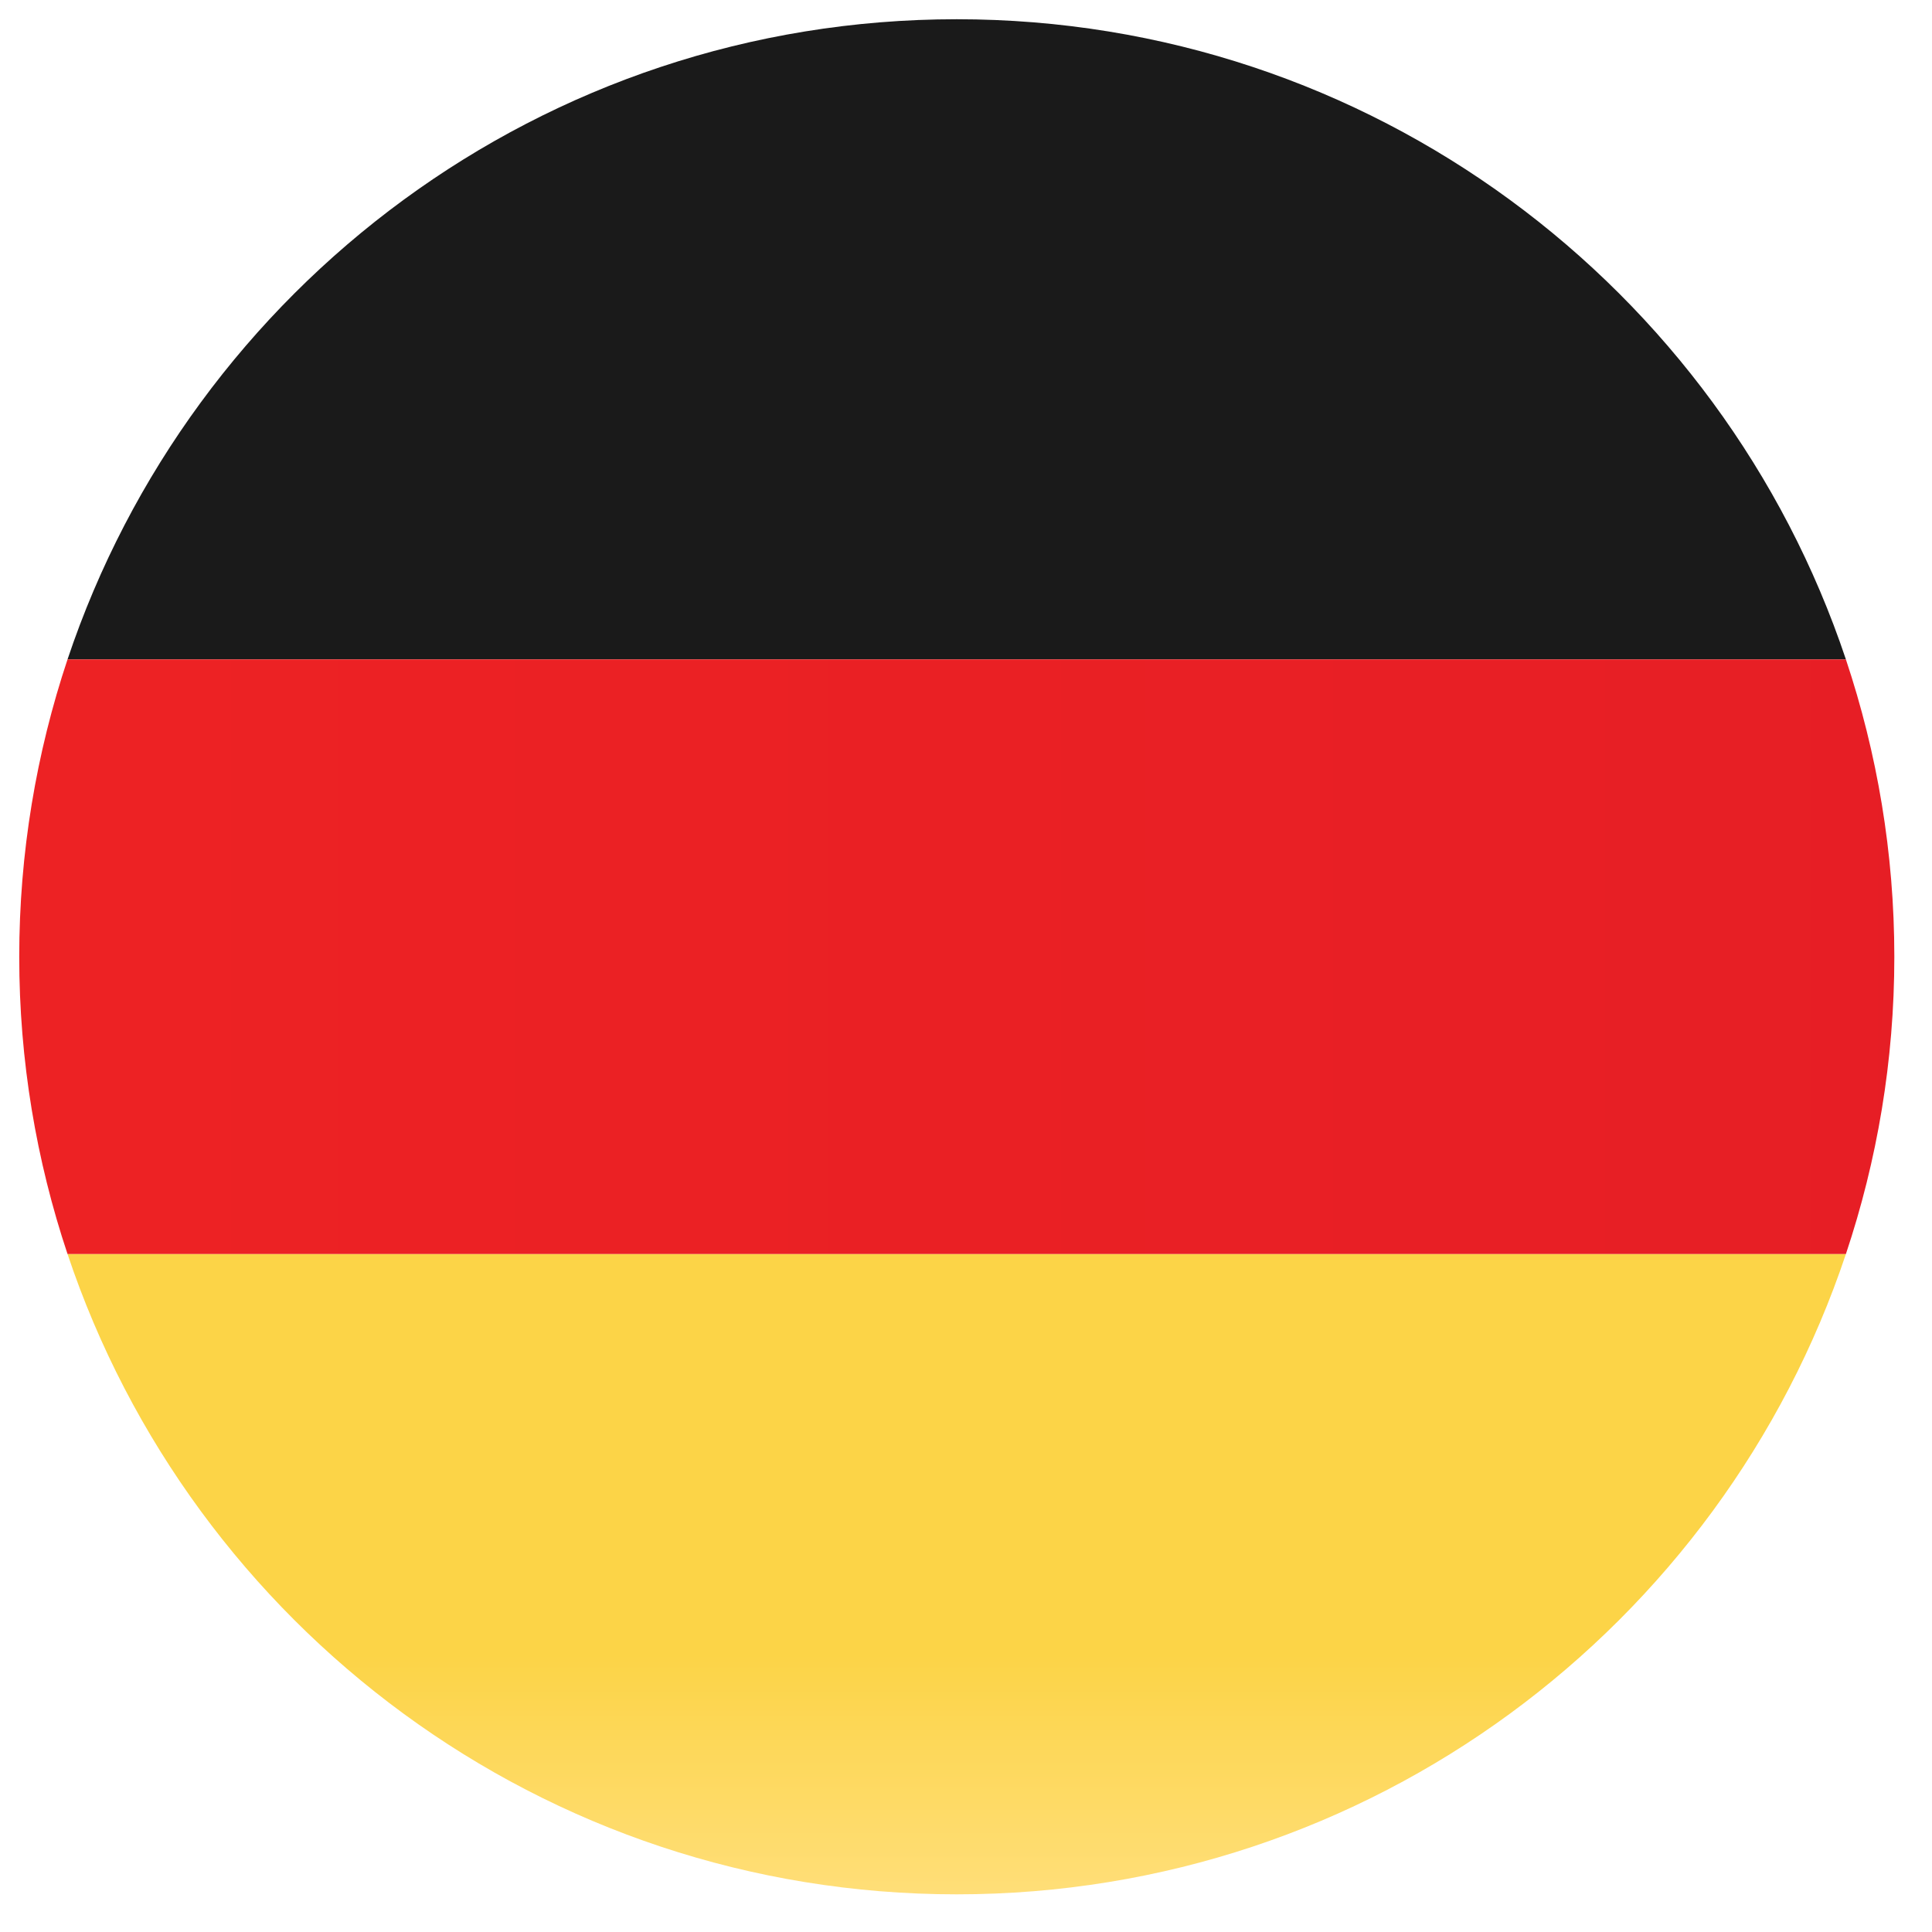
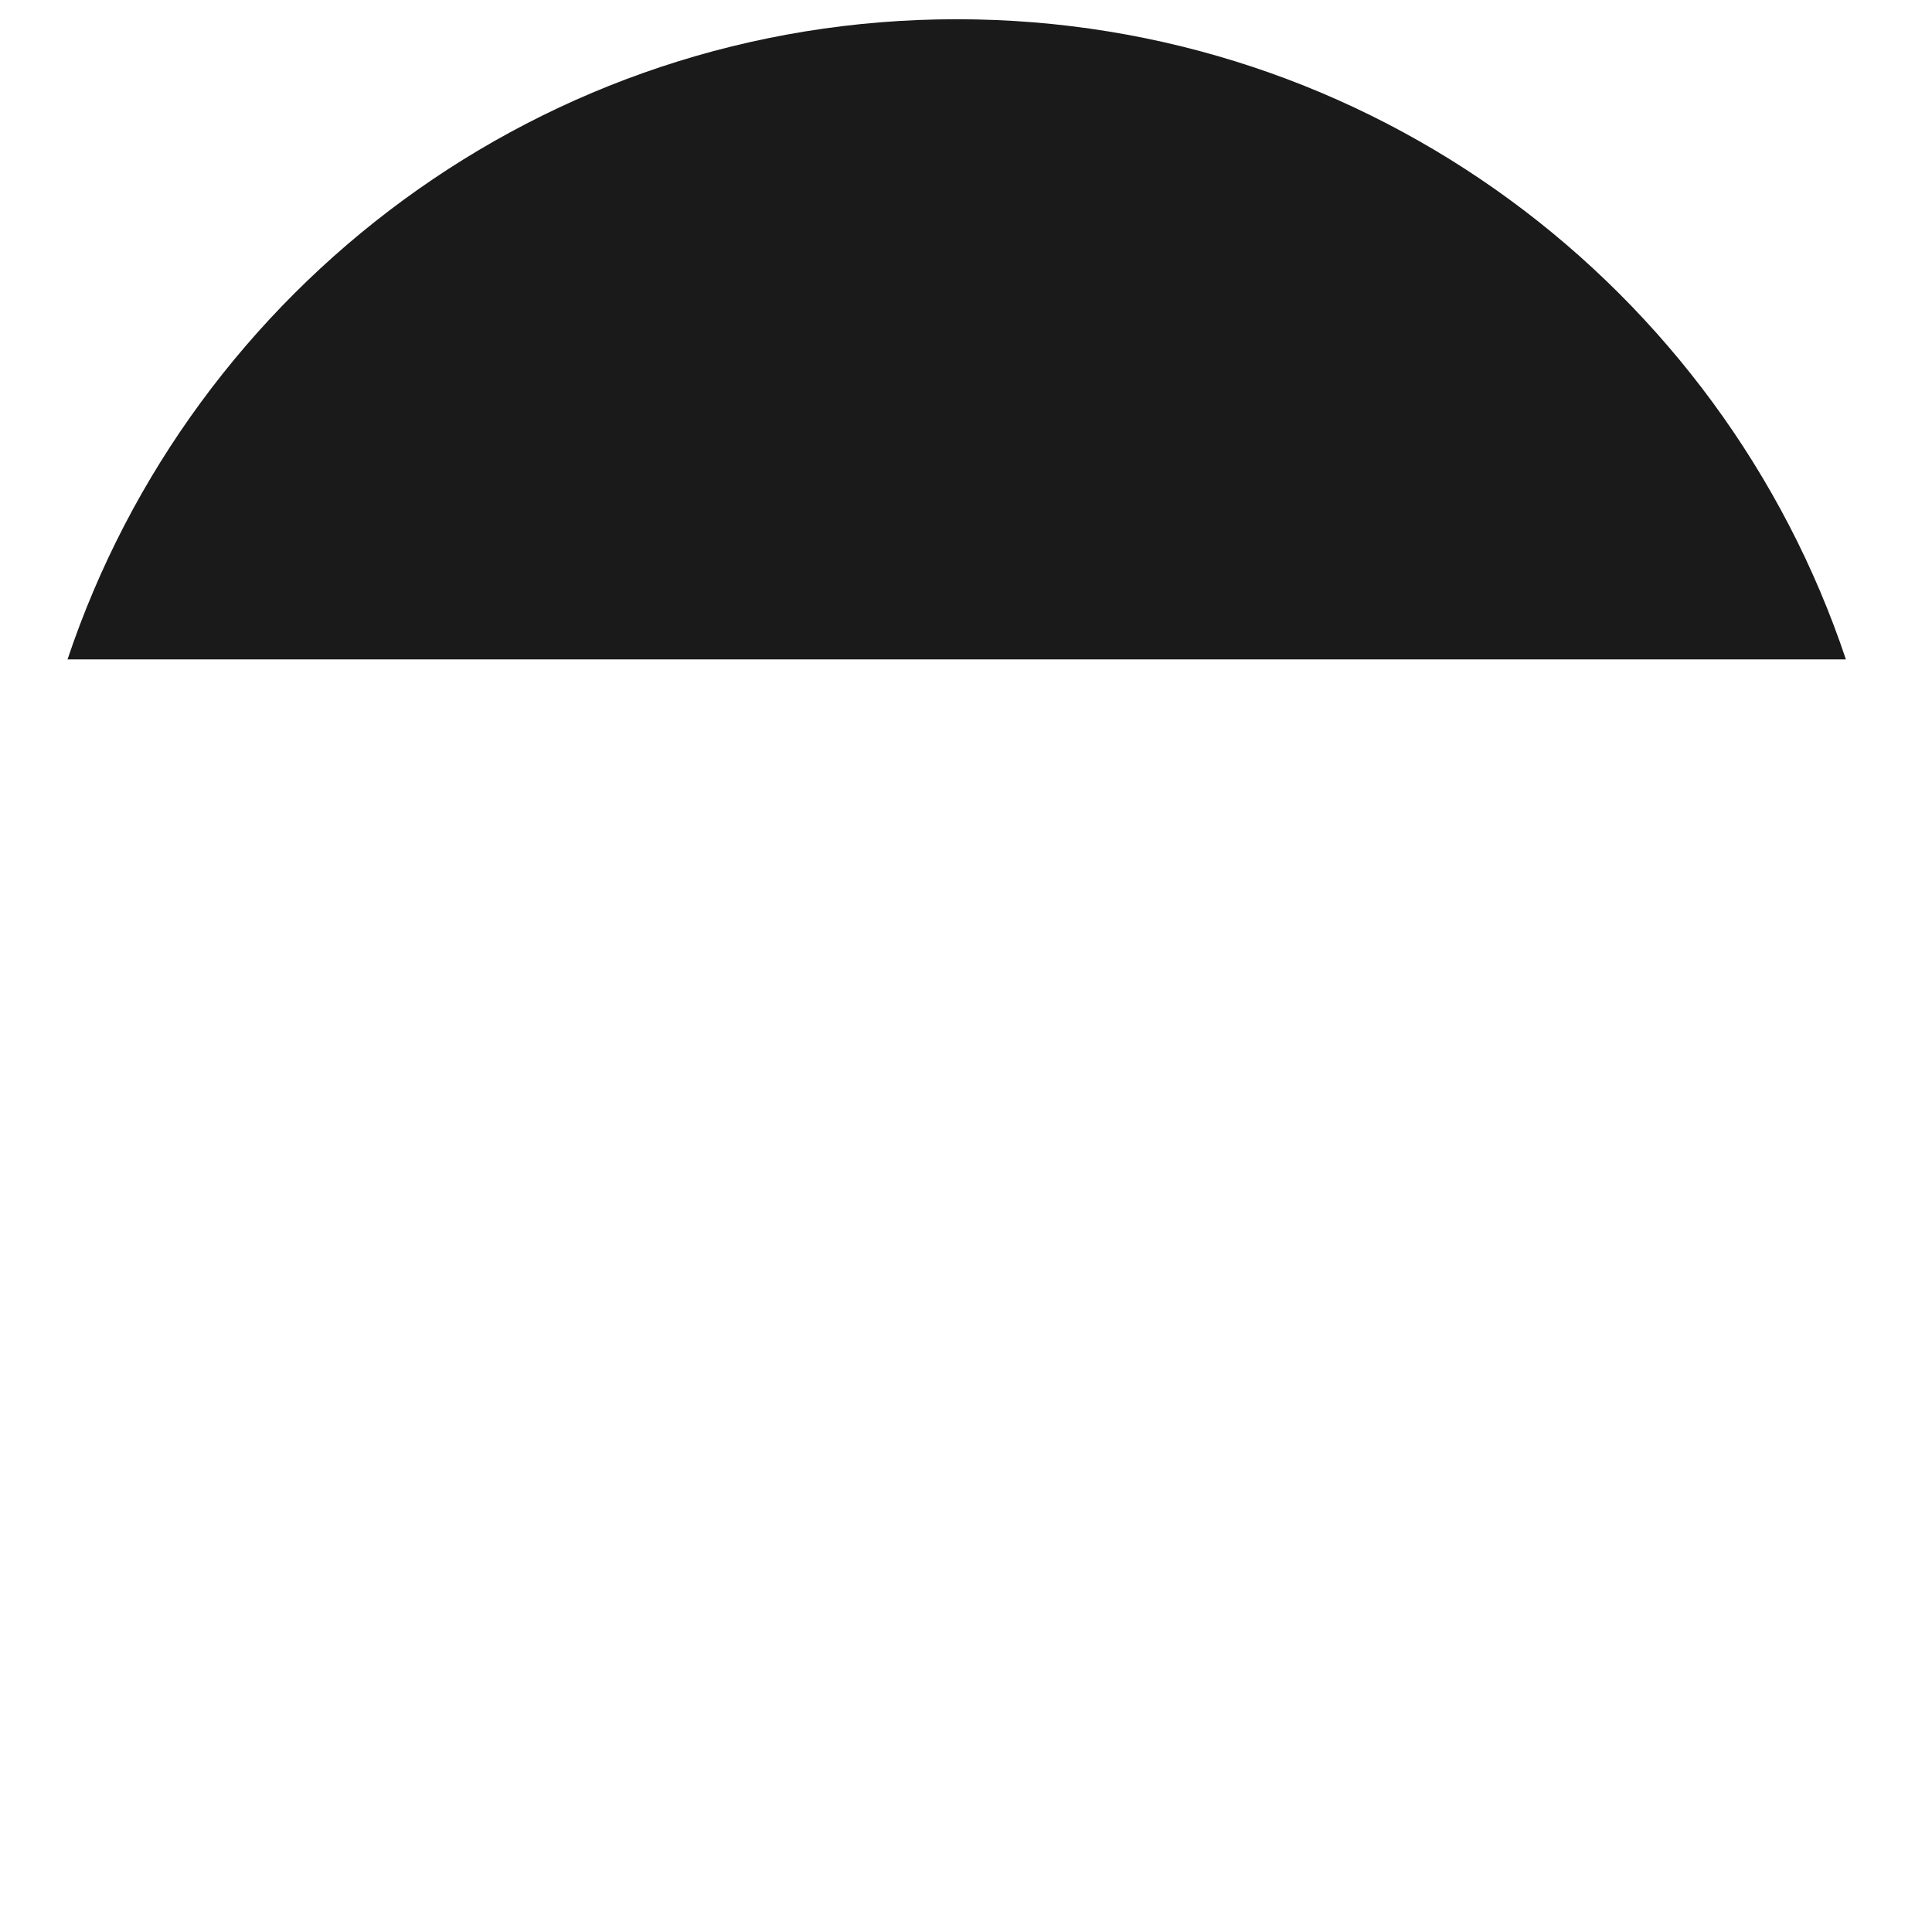
<svg xmlns="http://www.w3.org/2000/svg" width="90" zoomAndPan="magnify" viewBox="0 0 67.5 67.5" height="90" preserveAspectRatio="xMidYMid meet" version="1.0">
  <defs>
    <clipPath id="53ca1665e0">
-       <path d="M 2 0.672 L 65 0.672 L 65 24 L 2 24 Z M 2 0.672 " clip-rule="nonzero" />
+       <path d="M 2 0.672 L 65 0.672 L 65 24 L 2 24 M 2 0.672 " clip-rule="nonzero" />
    </clipPath>
    <clipPath id="d3c52291c9">
-       <path d="M 2 43 L 65 43 L 65 66.184 L 2 66.184 Z M 2 43 " clip-rule="nonzero" />
-     </clipPath>
+       </clipPath>
    <clipPath id="e29adb9e28">
-       <path d="M 33.426 66.184 C 47.887 66.184 60.148 56.812 64.492 43.812 L 2.359 43.812 C 6.707 56.812 18.965 66.184 33.426 66.184 Z M 33.426 66.184 " clip-rule="nonzero" />
-     </clipPath>
+       </clipPath>
    <linearGradient x1="32.778" gradientTransform="matrix(-0, 0.793, -0.793, -0, -155.251, 17.831)" y1="-238.036" x2="61.003" gradientUnits="userSpaceOnUse" y2="-238.036" id="b41d2201a5">
      <stop stop-opacity="1" stop-color="rgb(98.799%, 83.099%, 27.8%)" offset="0" />
      <stop stop-opacity="1" stop-color="rgb(98.799%, 83.099%, 27.8%)" offset="0.5" />
      <stop stop-opacity="1" stop-color="rgb(98.801%, 83.104%, 27.826%)" offset="0.625" />
      <stop stop-opacity="1" stop-color="rgb(98.814%, 83.151%, 28.052%)" offset="0.629" />
      <stop stop-opacity="1" stop-color="rgb(98.828%, 83.194%, 28.253%)" offset="0.633" />
      <stop stop-opacity="1" stop-color="rgb(98.84%, 83.235%, 28.453%)" offset="0.637" />
      <stop stop-opacity="1" stop-color="rgb(98.853%, 83.276%, 28.654%)" offset="0.641" />
      <stop stop-opacity="1" stop-color="rgb(98.865%, 83.318%, 28.854%)" offset="0.645" />
      <stop stop-opacity="1" stop-color="rgb(98.877%, 83.359%, 29.054%)" offset="0.648" />
      <stop stop-opacity="1" stop-color="rgb(98.889%, 83.4%, 29.254%)" offset="0.652" />
      <stop stop-opacity="1" stop-color="rgb(98.903%, 83.443%, 29.456%)" offset="0.656" />
      <stop stop-opacity="1" stop-color="rgb(98.915%, 83.484%, 29.655%)" offset="0.66" />
      <stop stop-opacity="1" stop-color="rgb(98.927%, 83.525%, 29.857%)" offset="0.664" />
      <stop stop-opacity="1" stop-color="rgb(98.94%, 83.566%, 30.057%)" offset="0.668" />
      <stop stop-opacity="1" stop-color="rgb(98.952%, 83.609%, 30.258%)" offset="0.672" />
      <stop stop-opacity="1" stop-color="rgb(98.964%, 83.65%, 30.458%)" offset="0.676" />
      <stop stop-opacity="1" stop-color="rgb(98.978%, 83.691%, 30.659%)" offset="0.68" />
      <stop stop-opacity="1" stop-color="rgb(98.99%, 83.733%, 30.859%)" offset="0.684" />
      <stop stop-opacity="1" stop-color="rgb(99.002%, 83.775%, 31.059%)" offset="0.688" />
      <stop stop-opacity="1" stop-color="rgb(99.014%, 83.817%, 31.259%)" offset="0.691" />
      <stop stop-opacity="1" stop-color="rgb(99.026%, 83.858%, 31.461%)" offset="0.695" />
      <stop stop-opacity="1" stop-color="rgb(99.039%, 83.899%, 31.66%)" offset="0.699" />
      <stop stop-opacity="1" stop-color="rgb(99.052%, 83.942%, 31.862%)" offset="0.703" />
      <stop stop-opacity="1" stop-color="rgb(99.065%, 83.983%, 32.062%)" offset="0.707" />
      <stop stop-opacity="1" stop-color="rgb(99.077%, 84.024%, 32.263%)" offset="0.711" />
      <stop stop-opacity="1" stop-color="rgb(99.089%, 84.065%, 32.463%)" offset="0.715" />
      <stop stop-opacity="1" stop-color="rgb(99.101%, 84.108%, 32.664%)" offset="0.719" />
      <stop stop-opacity="1" stop-color="rgb(99.113%, 84.149%, 32.864%)" offset="0.723" />
      <stop stop-opacity="1" stop-color="rgb(99.127%, 84.19%, 33.066%)" offset="0.727" />
      <stop stop-opacity="1" stop-color="rgb(99.139%, 84.232%, 33.266%)" offset="0.73" />
      <stop stop-opacity="1" stop-color="rgb(99.152%, 84.274%, 33.466%)" offset="0.734" />
      <stop stop-opacity="1" stop-color="rgb(99.164%, 84.315%, 33.665%)" offset="0.738" />
      <stop stop-opacity="1" stop-color="rgb(99.176%, 84.357%, 33.867%)" offset="0.742" />
      <stop stop-opacity="1" stop-color="rgb(99.188%, 84.398%, 34.067%)" offset="0.746" />
      <stop stop-opacity="1" stop-color="rgb(99.202%, 84.441%, 34.268%)" offset="0.75" />
      <stop stop-opacity="1" stop-color="rgb(99.214%, 84.482%, 34.468%)" offset="0.754" />
      <stop stop-opacity="1" stop-color="rgb(99.226%, 84.523%, 34.669%)" offset="0.758" />
      <stop stop-opacity="1" stop-color="rgb(99.239%, 84.564%, 34.869%)" offset="0.762" />
      <stop stop-opacity="1" stop-color="rgb(99.251%, 84.605%, 35.071%)" offset="0.766" />
      <stop stop-opacity="1" stop-color="rgb(99.263%, 84.647%, 35.271%)" offset="0.77" />
      <stop stop-opacity="1" stop-color="rgb(99.277%, 84.689%, 35.471%)" offset="0.773" />
      <stop stop-opacity="1" stop-color="rgb(99.289%, 84.731%, 35.67%)" offset="0.777" />
      <stop stop-opacity="1" stop-color="rgb(99.301%, 84.772%, 35.872%)" offset="0.781" />
      <stop stop-opacity="1" stop-color="rgb(99.313%, 84.813%, 36.072%)" offset="0.785" />
      <stop stop-opacity="1" stop-color="rgb(99.326%, 84.856%, 36.273%)" offset="0.789" />
      <stop stop-opacity="1" stop-color="rgb(99.338%, 84.897%, 36.473%)" offset="0.793" />
      <stop stop-opacity="1" stop-color="rgb(99.352%, 84.938%, 36.675%)" offset="0.797" />
      <stop stop-opacity="1" stop-color="rgb(99.364%, 84.979%, 36.874%)" offset="0.801" />
      <stop stop-opacity="1" stop-color="rgb(99.376%, 85.022%, 37.076%)" offset="0.805" />
      <stop stop-opacity="1" stop-color="rgb(99.388%, 85.063%, 37.276%)" offset="0.809" />
      <stop stop-opacity="1" stop-color="rgb(99.4%, 85.104%, 37.477%)" offset="0.812" />
      <stop stop-opacity="1" stop-color="rgb(99.413%, 85.146%, 37.677%)" offset="0.816" />
      <stop stop-opacity="1" stop-color="rgb(99.426%, 85.188%, 37.877%)" offset="0.82" />
      <stop stop-opacity="1" stop-color="rgb(99.438%, 85.229%, 38.077%)" offset="0.824" />
      <stop stop-opacity="1" stop-color="rgb(99.451%, 85.271%, 38.278%)" offset="0.828" />
      <stop stop-opacity="1" stop-color="rgb(99.463%, 85.312%, 38.478%)" offset="0.832" />
      <stop stop-opacity="1" stop-color="rgb(99.475%, 85.355%, 38.68%)" offset="0.836" />
      <stop stop-opacity="1" stop-color="rgb(99.487%, 85.396%, 38.879%)" offset="0.84" />
      <stop stop-opacity="1" stop-color="rgb(99.501%, 85.437%, 39.081%)" offset="0.844" />
      <stop stop-opacity="1" stop-color="rgb(99.513%, 85.478%, 39.281%)" offset="0.848" />
      <stop stop-opacity="1" stop-color="rgb(99.525%, 85.521%, 39.482%)" offset="0.852" />
      <stop stop-opacity="1" stop-color="rgb(99.538%, 85.562%, 39.682%)" offset="0.855" />
      <stop stop-opacity="1" stop-color="rgb(99.55%, 85.603%, 39.882%)" offset="0.859" />
      <stop stop-opacity="1" stop-color="rgb(99.562%, 85.645%, 40.082%)" offset="0.863" />
      <stop stop-opacity="1" stop-color="rgb(99.576%, 85.687%, 40.283%)" offset="0.867" />
      <stop stop-opacity="1" stop-color="rgb(99.588%, 85.728%, 40.483%)" offset="0.871" />
      <stop stop-opacity="1" stop-color="rgb(99.6%, 85.77%, 40.685%)" offset="0.875" />
      <stop stop-opacity="1" stop-color="rgb(99.612%, 85.811%, 40.884%)" offset="0.879" />
      <stop stop-opacity="1" stop-color="rgb(99.625%, 85.854%, 41.086%)" offset="0.883" />
      <stop stop-opacity="1" stop-color="rgb(99.637%, 85.895%, 41.286%)" offset="0.887" />
      <stop stop-opacity="1" stop-color="rgb(99.651%, 85.936%, 41.487%)" offset="0.891" />
      <stop stop-opacity="1" stop-color="rgb(99.663%, 85.977%, 41.687%)" offset="0.895" />
      <stop stop-opacity="1" stop-color="rgb(99.675%, 86.018%, 41.888%)" offset="0.898" />
      <stop stop-opacity="1" stop-color="rgb(99.687%, 86.06%, 42.088%)" offset="0.902" />
      <stop stop-opacity="1" stop-color="rgb(99.699%, 86.102%, 42.288%)" offset="0.906" />
      <stop stop-opacity="1" stop-color="rgb(99.712%, 86.143%, 42.488%)" offset="0.91" />
      <stop stop-opacity="1" stop-color="rgb(99.725%, 86.185%, 42.69%)" offset="0.914" />
      <stop stop-opacity="1" stop-color="rgb(99.738%, 86.226%, 42.889%)" offset="0.918" />
      <stop stop-opacity="1" stop-color="rgb(99.75%, 86.269%, 43.091%)" offset="0.922" />
      <stop stop-opacity="1" stop-color="rgb(99.762%, 86.31%, 43.291%)" offset="0.926" />
      <stop stop-opacity="1" stop-color="rgb(99.776%, 86.351%, 43.492%)" offset="0.93" />
      <stop stop-opacity="1" stop-color="rgb(99.788%, 86.392%, 43.692%)" offset="0.934" />
      <stop stop-opacity="1" stop-color="rgb(99.8%, 86.435%, 43.893%)" offset="0.938" />
      <stop stop-opacity="1" stop-color="rgb(99.812%, 86.476%, 44.093%)" offset="0.941" />
      <stop stop-opacity="1" stop-color="rgb(99.825%, 86.517%, 44.293%)" offset="0.945" />
      <stop stop-opacity="1" stop-color="rgb(99.837%, 86.559%, 44.493%)" offset="0.949" />
      <stop stop-opacity="1" stop-color="rgb(99.85%, 86.601%, 44.695%)" offset="0.953" />
      <stop stop-opacity="1" stop-color="rgb(99.863%, 86.642%, 44.894%)" offset="0.957" />
      <stop stop-opacity="1" stop-color="rgb(99.875%, 86.684%, 45.096%)" offset="0.961" />
      <stop stop-opacity="1" stop-color="rgb(99.887%, 86.725%, 45.296%)" offset="0.965" />
      <stop stop-opacity="1" stop-color="rgb(99.899%, 86.768%, 45.497%)" offset="0.969" />
      <stop stop-opacity="1" stop-color="rgb(99.911%, 86.809%, 45.697%)" offset="0.973" />
      <stop stop-opacity="1" stop-color="rgb(99.925%, 86.85%, 45.898%)" offset="0.977" />
      <stop stop-opacity="1" stop-color="rgb(99.937%, 86.891%, 46.098%)" offset="0.98" />
      <stop stop-opacity="1" stop-color="rgb(99.95%, 86.934%, 46.3%)" offset="0.984" />
      <stop stop-opacity="1" stop-color="rgb(99.962%, 86.975%, 46.5%)" offset="0.988" />
      <stop stop-opacity="1" stop-color="rgb(99.974%, 87.016%, 46.7%)" offset="0.992" />
      <stop stop-opacity="1" stop-color="rgb(99.986%, 87.057%, 46.899%)" offset="0.996" />
      <stop stop-opacity="1" stop-color="rgb(100%, 87.099%, 47.099%)" offset="1" />
    </linearGradient>
    <clipPath id="e76683de98">
-       <path d="M 0.672 23 L 66.184 23 L 66.184 44 L 0.672 44 Z M 0.672 23 " clip-rule="nonzero" />
-     </clipPath>
+       </clipPath>
    <clipPath id="6f004a1478">
-       <path d="M 66.184 33.43 C 66.184 29.797 65.582 26.305 64.492 23.039 L 2.359 23.039 C 1.27 26.305 0.672 29.797 0.672 33.43 C 0.672 37.059 1.27 40.551 2.359 43.812 L 64.492 43.812 C 65.582 40.551 66.184 37.059 66.184 33.43 Z M 66.184 33.43 " clip-rule="nonzero" />
-     </clipPath>
+       </clipPath>
    <linearGradient x1="-0" gradientTransform="matrix(0.793, 0, 0, 0.793, 0.67, 0.67)" y1="41.326" x2="82.653" gradientUnits="userSpaceOnUse" y2="41.326" id="dc8894c5ed">
      <stop stop-opacity="1" stop-color="rgb(92.899%, 13.3%, 14.099%)" offset="0" />
      <stop stop-opacity="1" stop-color="rgb(92.729%, 13.205%, 14.124%)" offset="0.125" />
      <stop stop-opacity="1" stop-color="rgb(92.392%, 13.017%, 14.174%)" offset="0.25" />
      <stop stop-opacity="1" stop-color="rgb(92.055%, 12.83%, 14.224%)" offset="0.375" />
      <stop stop-opacity="1" stop-color="rgb(91.718%, 12.642%, 14.273%)" offset="0.5" />
      <stop stop-opacity="1" stop-color="rgb(91.38%, 12.454%, 14.323%)" offset="0.625" />
      <stop stop-opacity="1" stop-color="rgb(91.043%, 12.268%, 14.374%)" offset="0.75" />
      <stop stop-opacity="1" stop-color="rgb(90.704%, 12.08%, 14.424%)" offset="0.875" />
      <stop stop-opacity="1" stop-color="rgb(90.367%, 11.893%, 14.473%)" offset="1" />
    </linearGradient>
  </defs>
  <g clip-path="url(#53ca1665e0)">
    <path fill="#1a1a1a" d="M 33.426 0.672 C 18.965 0.672 6.707 10.043 2.359 23.039 L 64.492 23.039 C 60.148 10.043 47.887 0.672 33.426 0.672 Z M 33.426 0.672 " fill-opacity="1" fill-rule="nonzero" />
  </g>
  <g clip-path="url(#d3c52291c9)">
    <g clip-path="url(#e29adb9e28)">
-       <path fill="url(#b41d2201a5)" d="M 64.492 43.812 L 2.359 43.812 L 2.359 66.184 L 64.492 66.184 Z M 64.492 43.812 " fill-rule="nonzero" />
-     </g>
+       </g>
  </g>
  <g clip-path="url(#e76683de98)">
    <g clip-path="url(#6f004a1478)">
      <path fill="url(#dc8894c5ed)" d="M 0.672 23.039 L 0.672 43.812 L 66.184 43.812 L 66.184 23.039 Z M 0.672 23.039 " fill-rule="nonzero" />
    </g>
  </g>
</svg>